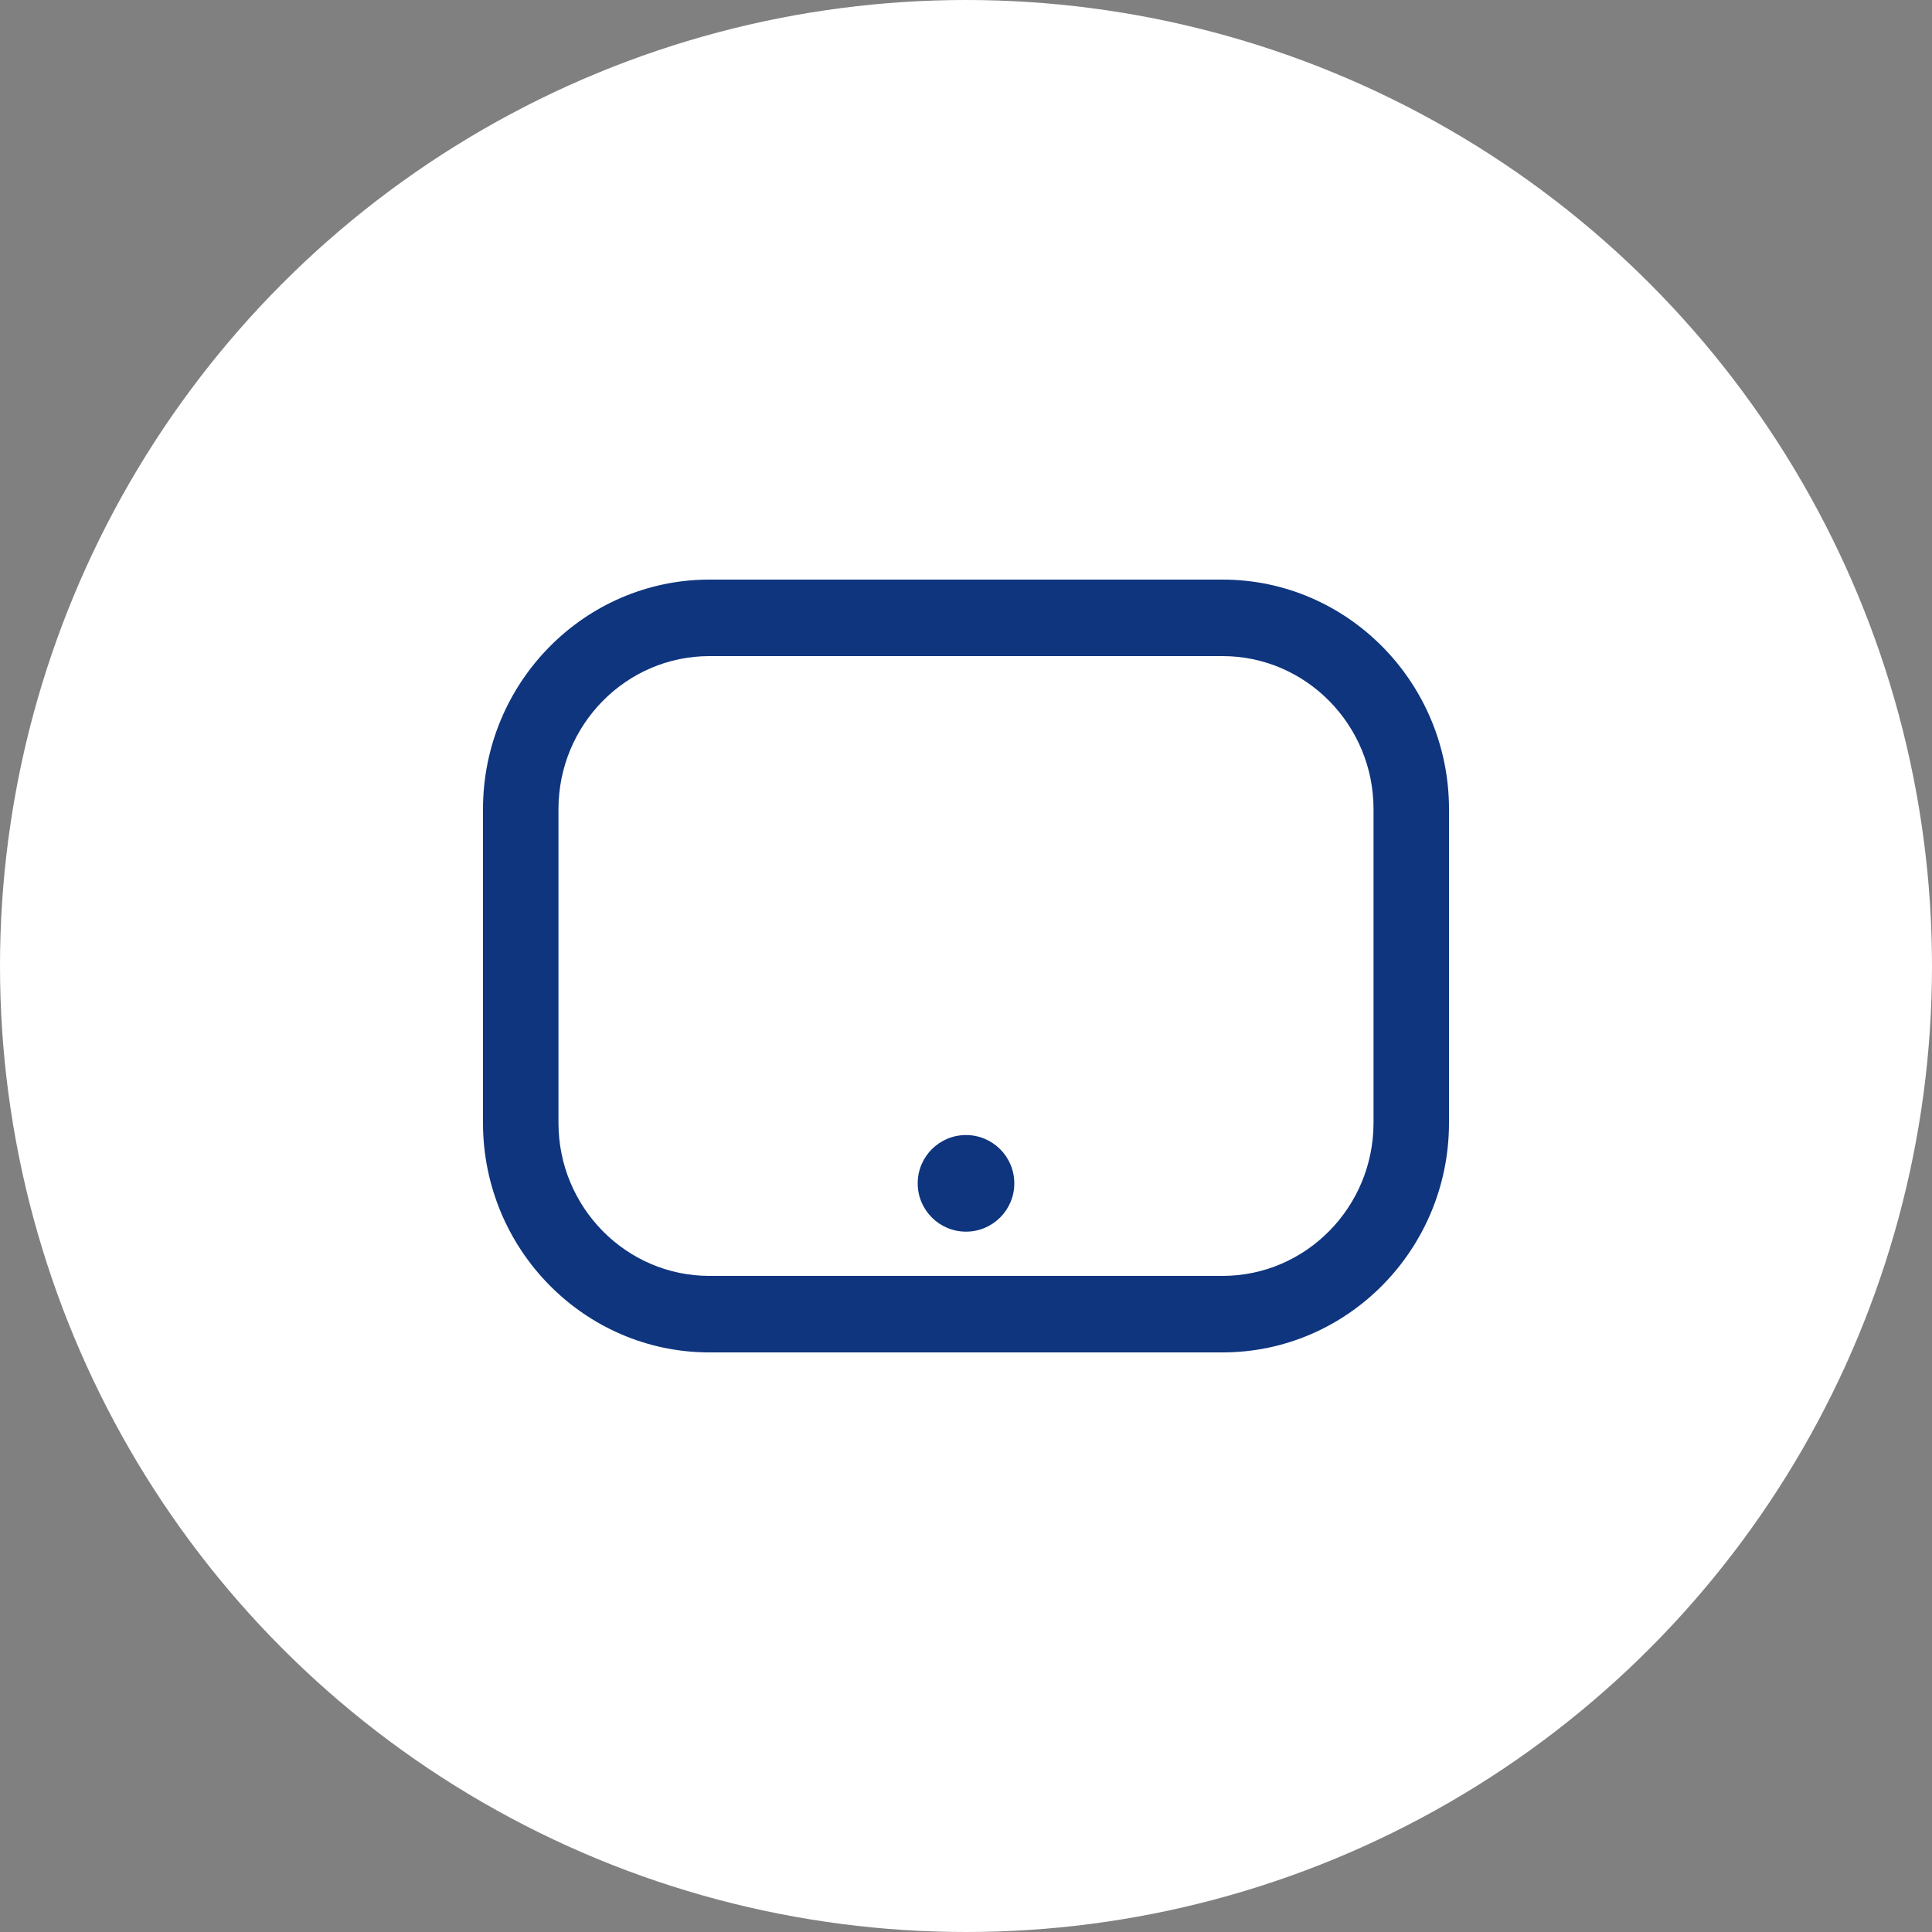
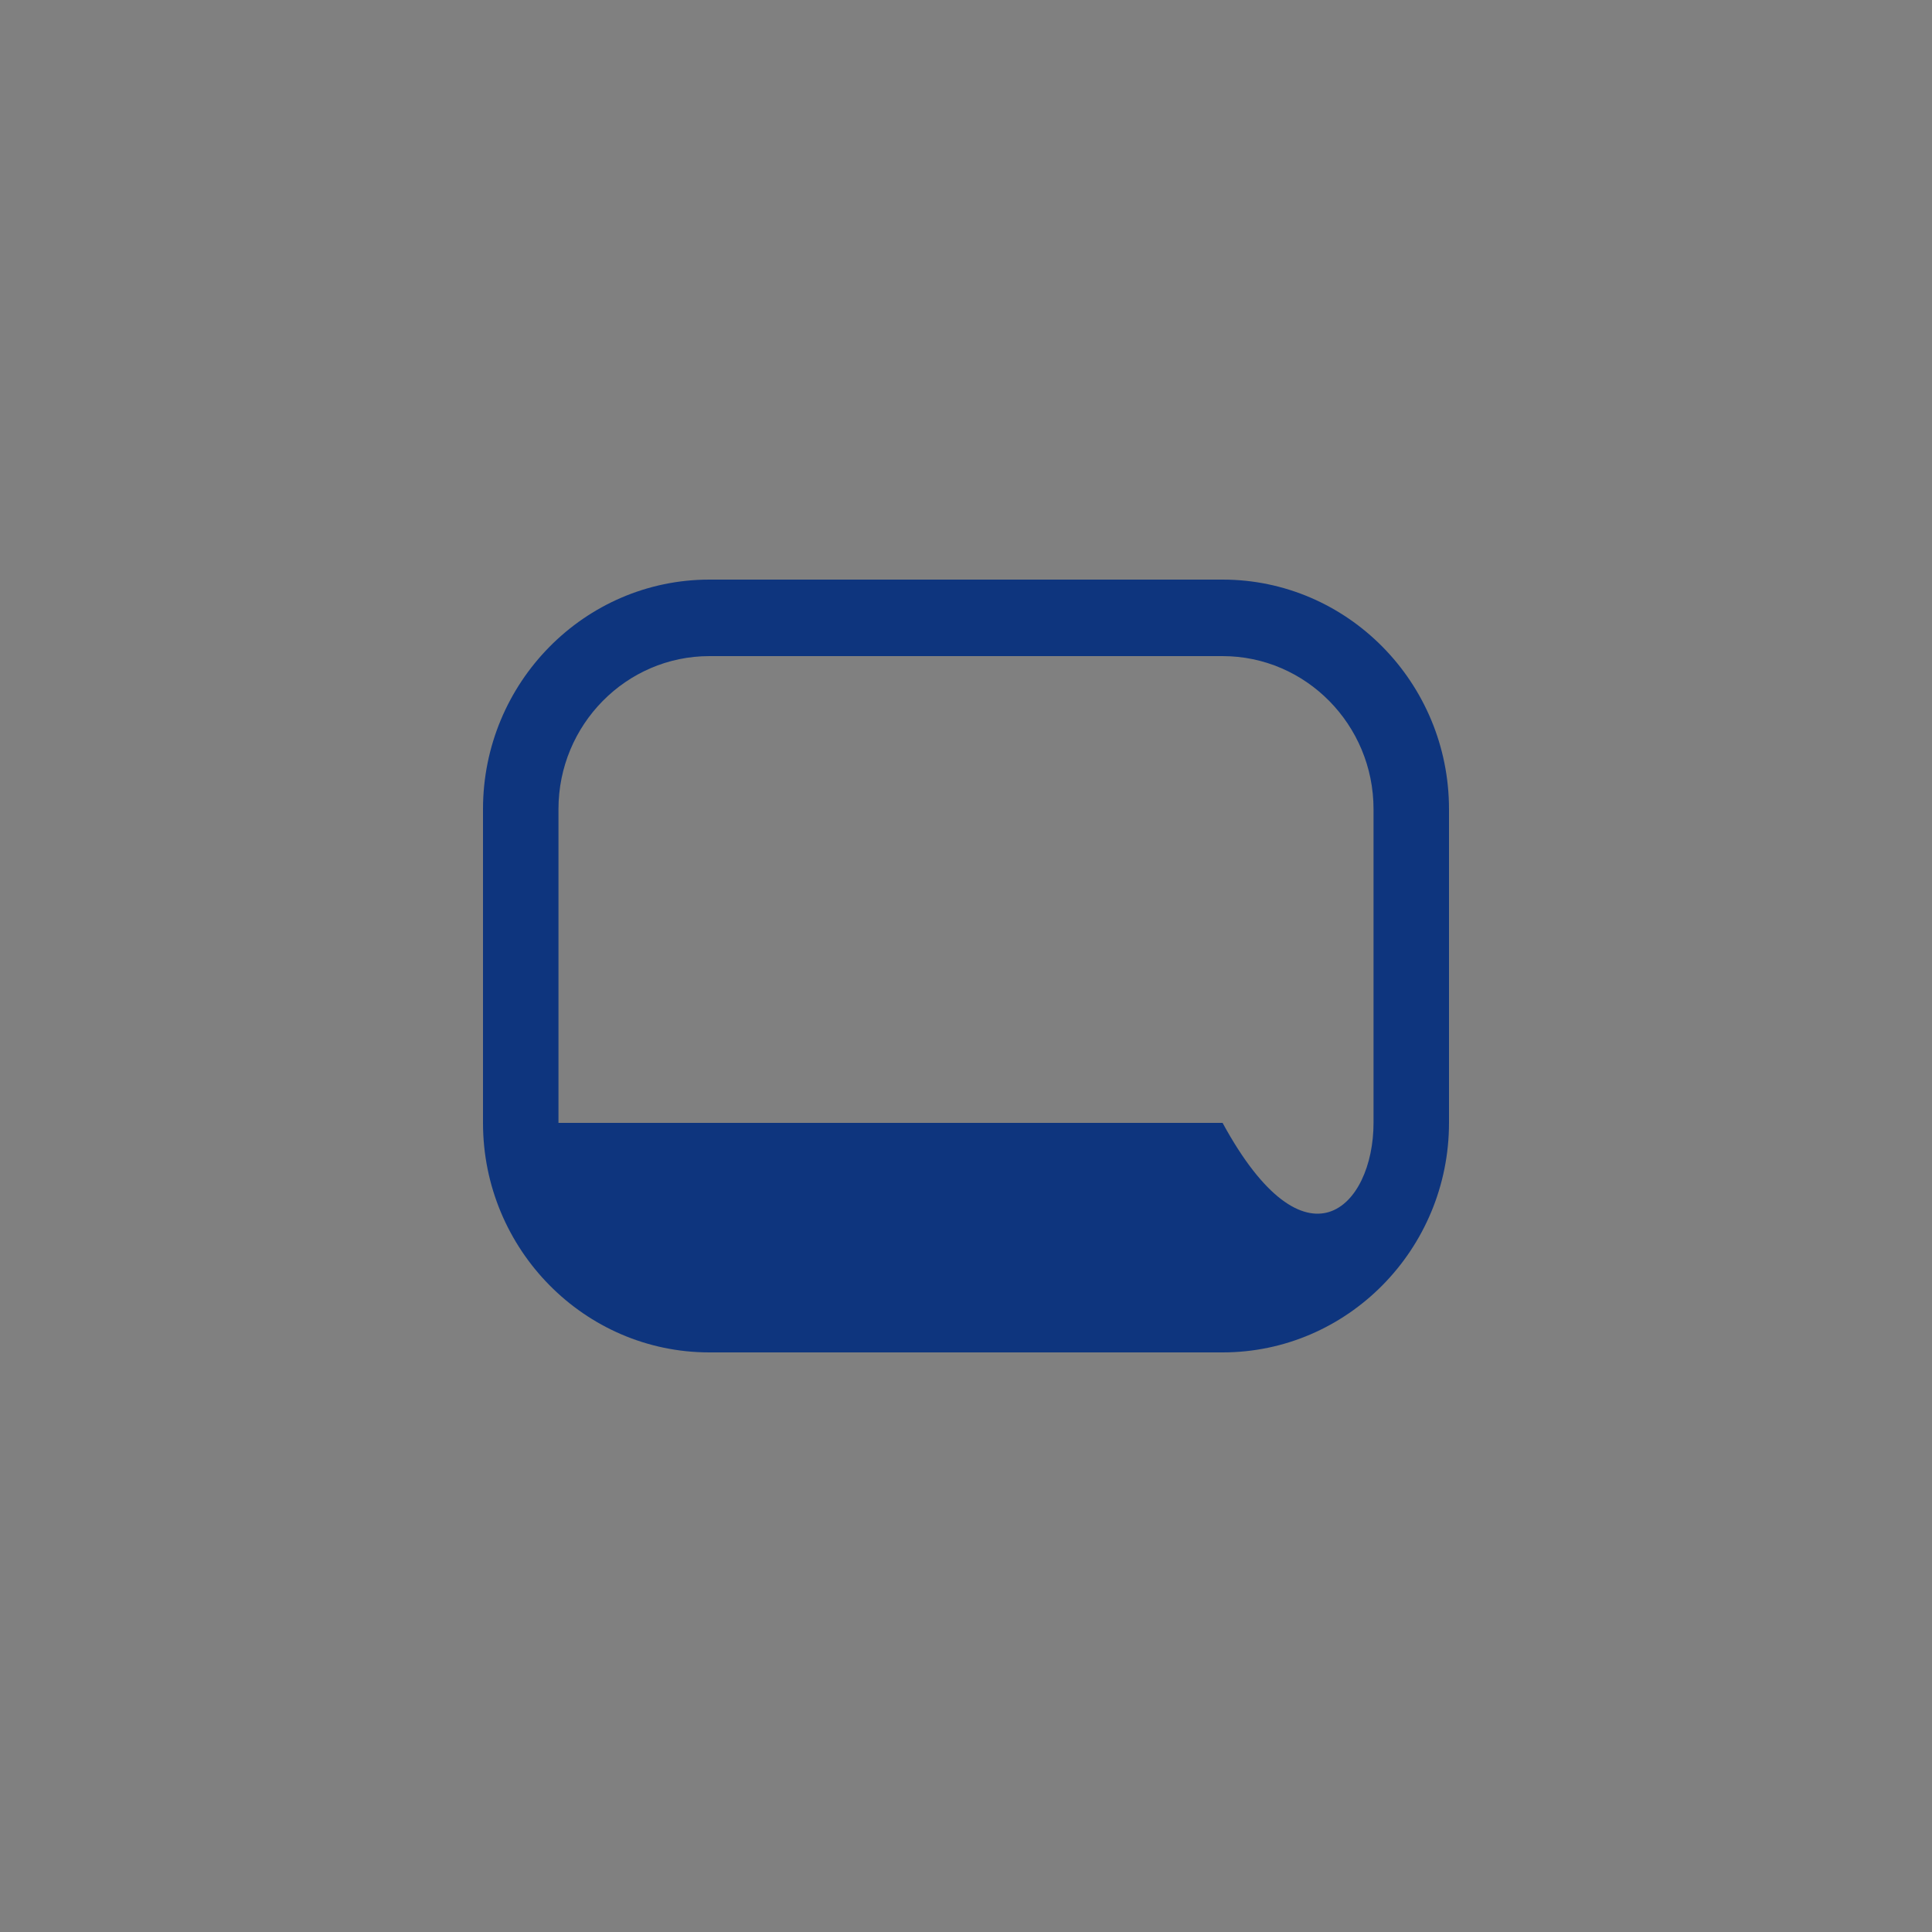
<svg xmlns="http://www.w3.org/2000/svg" width="80" height="80" viewBox="0 0 80 80" fill="none">
  <rect x="0" y="0" width="80" height="80" fill="#808080" stroke="none" />
-   <circle cx="40" cy="40" r="40" fill="white" />
-   <path d="M50.625 56H29.373C24.205 56 20 51.737 20 46.497V33.505C20 28.264 24.206 24 29.375 24H50.625C55.794 24 60 28.264 60 33.505V46.495C60 51.736 55.794 56 50.625 56ZM29.375 27.168C25.929 27.168 23.125 30.011 23.125 33.505V46.497C23.125 49.99 25.928 52.832 29.373 52.832H50.625C54.071 52.832 56.875 49.989 56.875 46.495V33.505C56.875 30.011 54.071 27.168 50.625 27.168H29.375Z" fill="#0E357E" />
-   <circle cx="40" cy="49" r="2" fill="#0E357E" />
+   <path d="M50.625 56H29.373C24.205 56 20 51.737 20 46.497V33.505C20 28.264 24.206 24 29.375 24H50.625C55.794 24 60 28.264 60 33.505V46.495C60 51.736 55.794 56 50.625 56ZM29.375 27.168C25.929 27.168 23.125 30.011 23.125 33.505V46.497H50.625C54.071 52.832 56.875 49.989 56.875 46.495V33.505C56.875 30.011 54.071 27.168 50.625 27.168H29.375Z" fill="#0E357E" />
</svg>